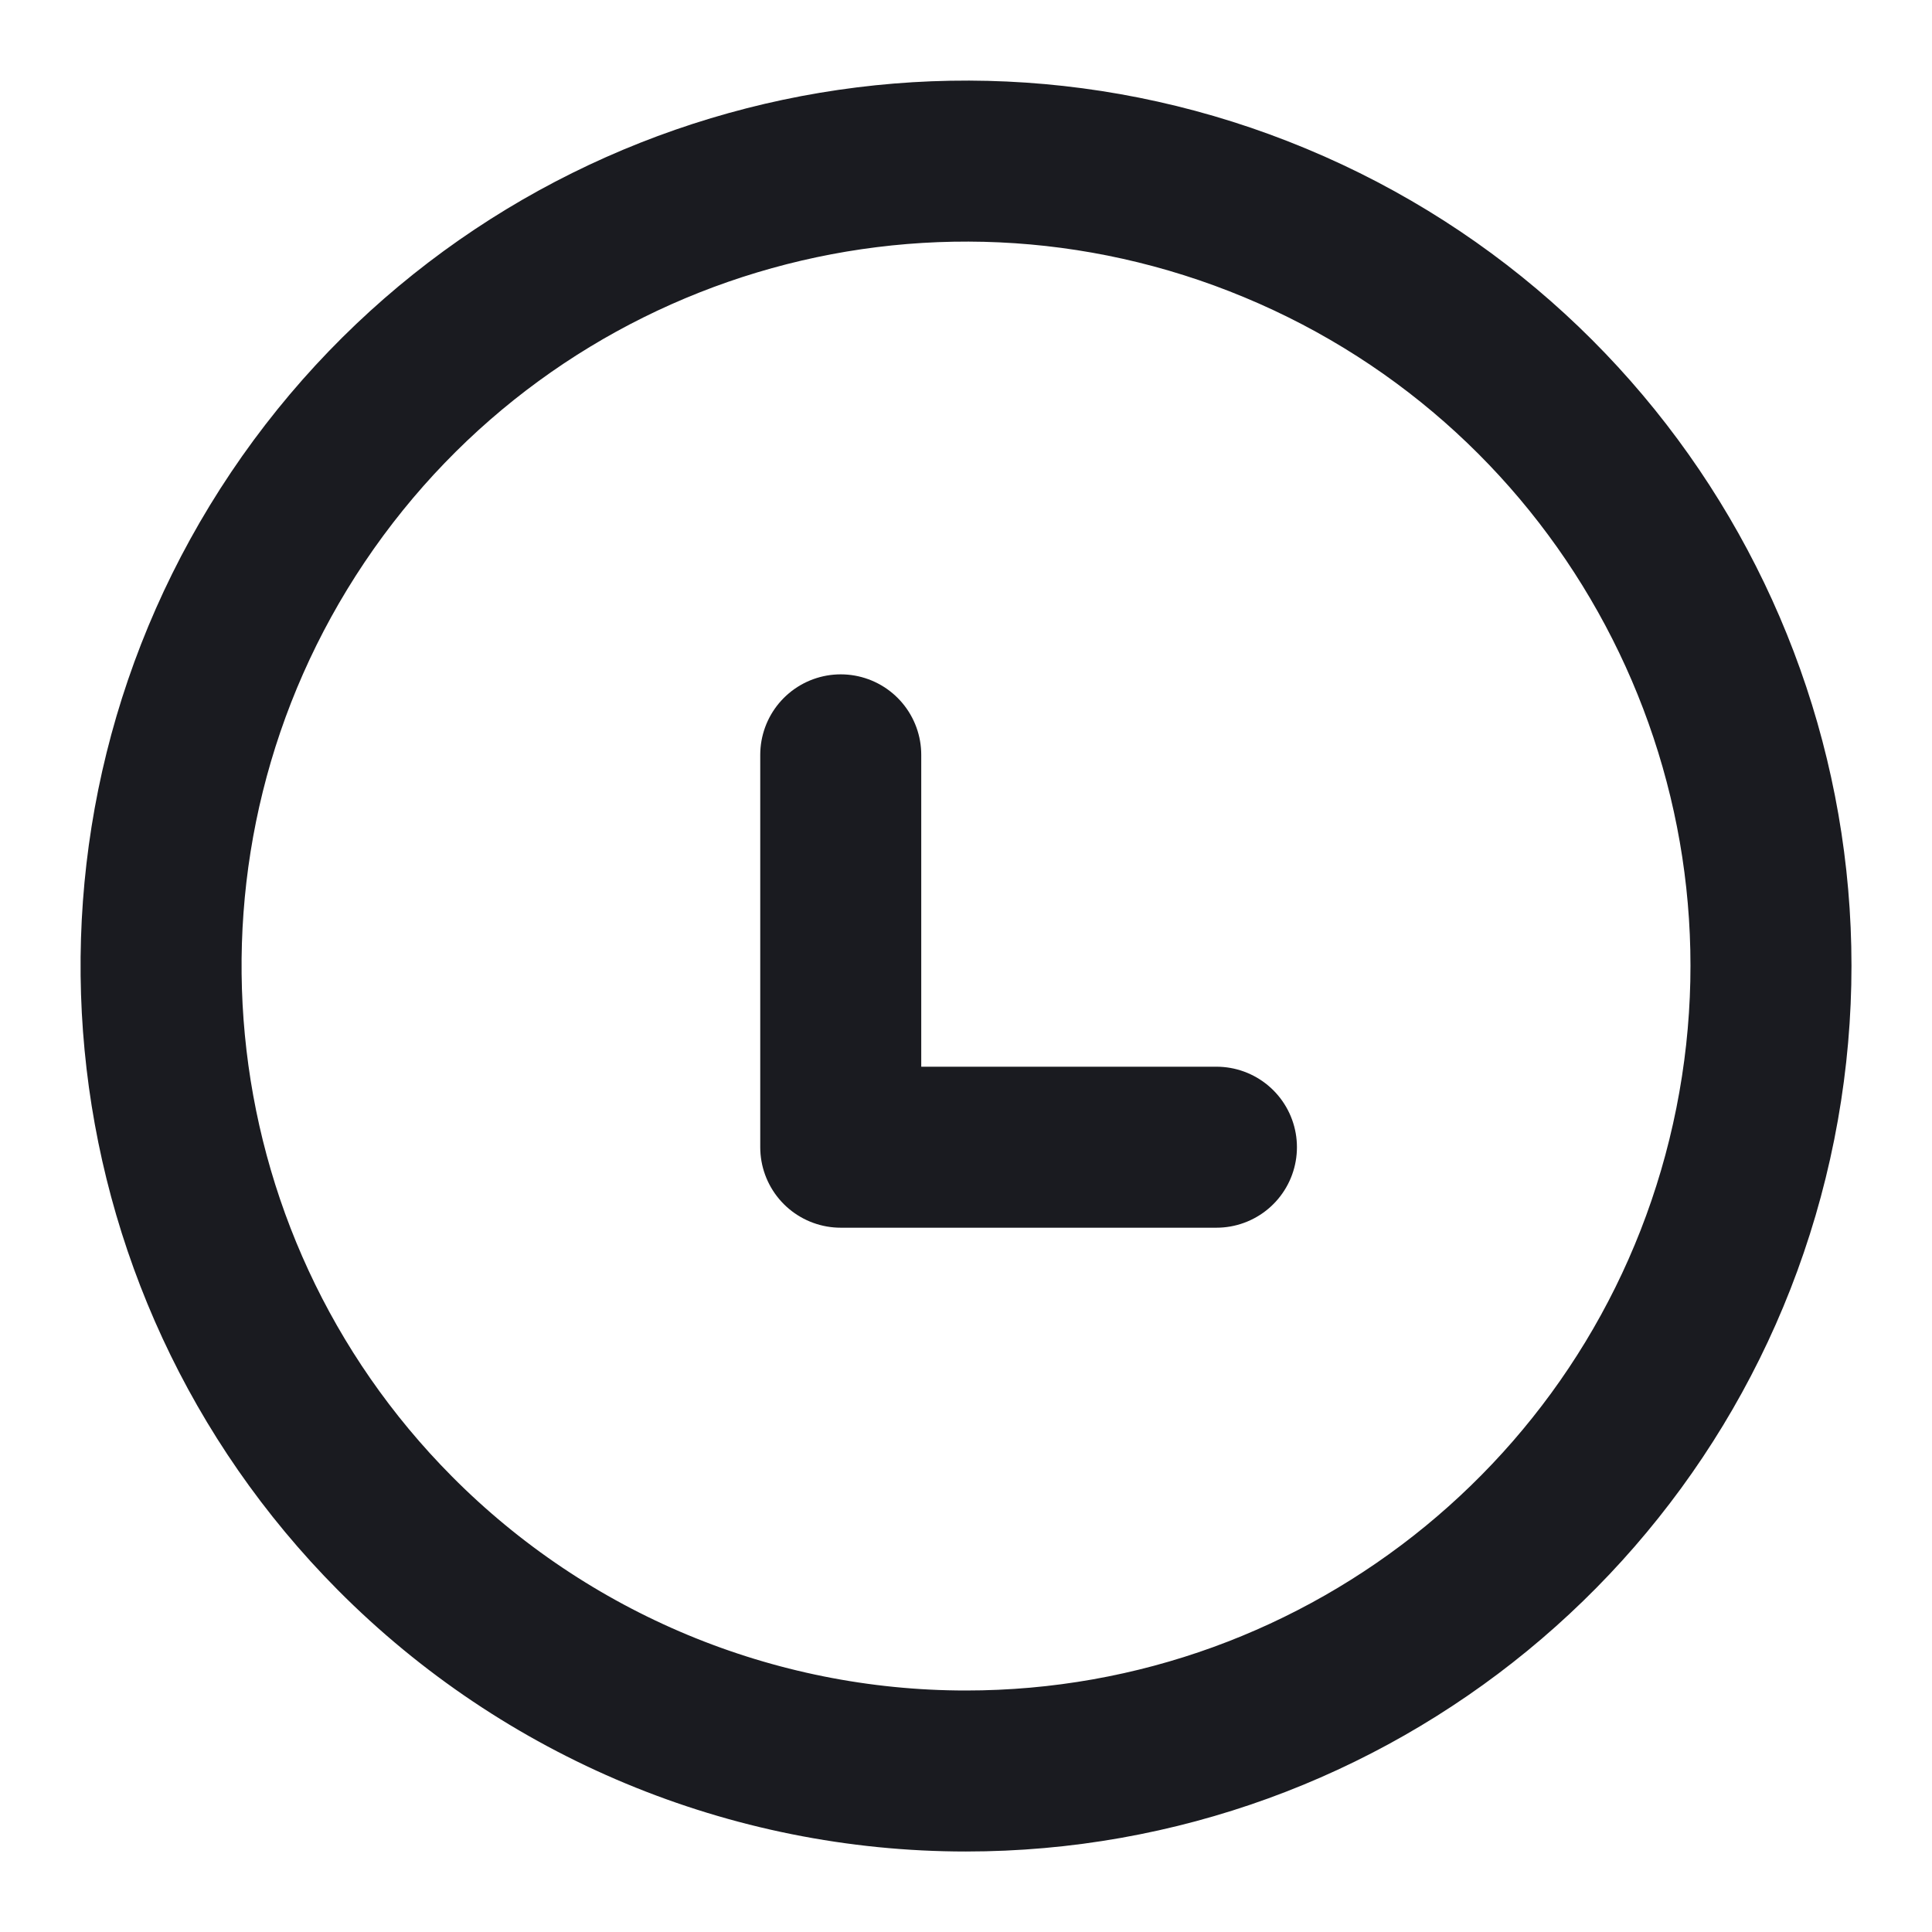
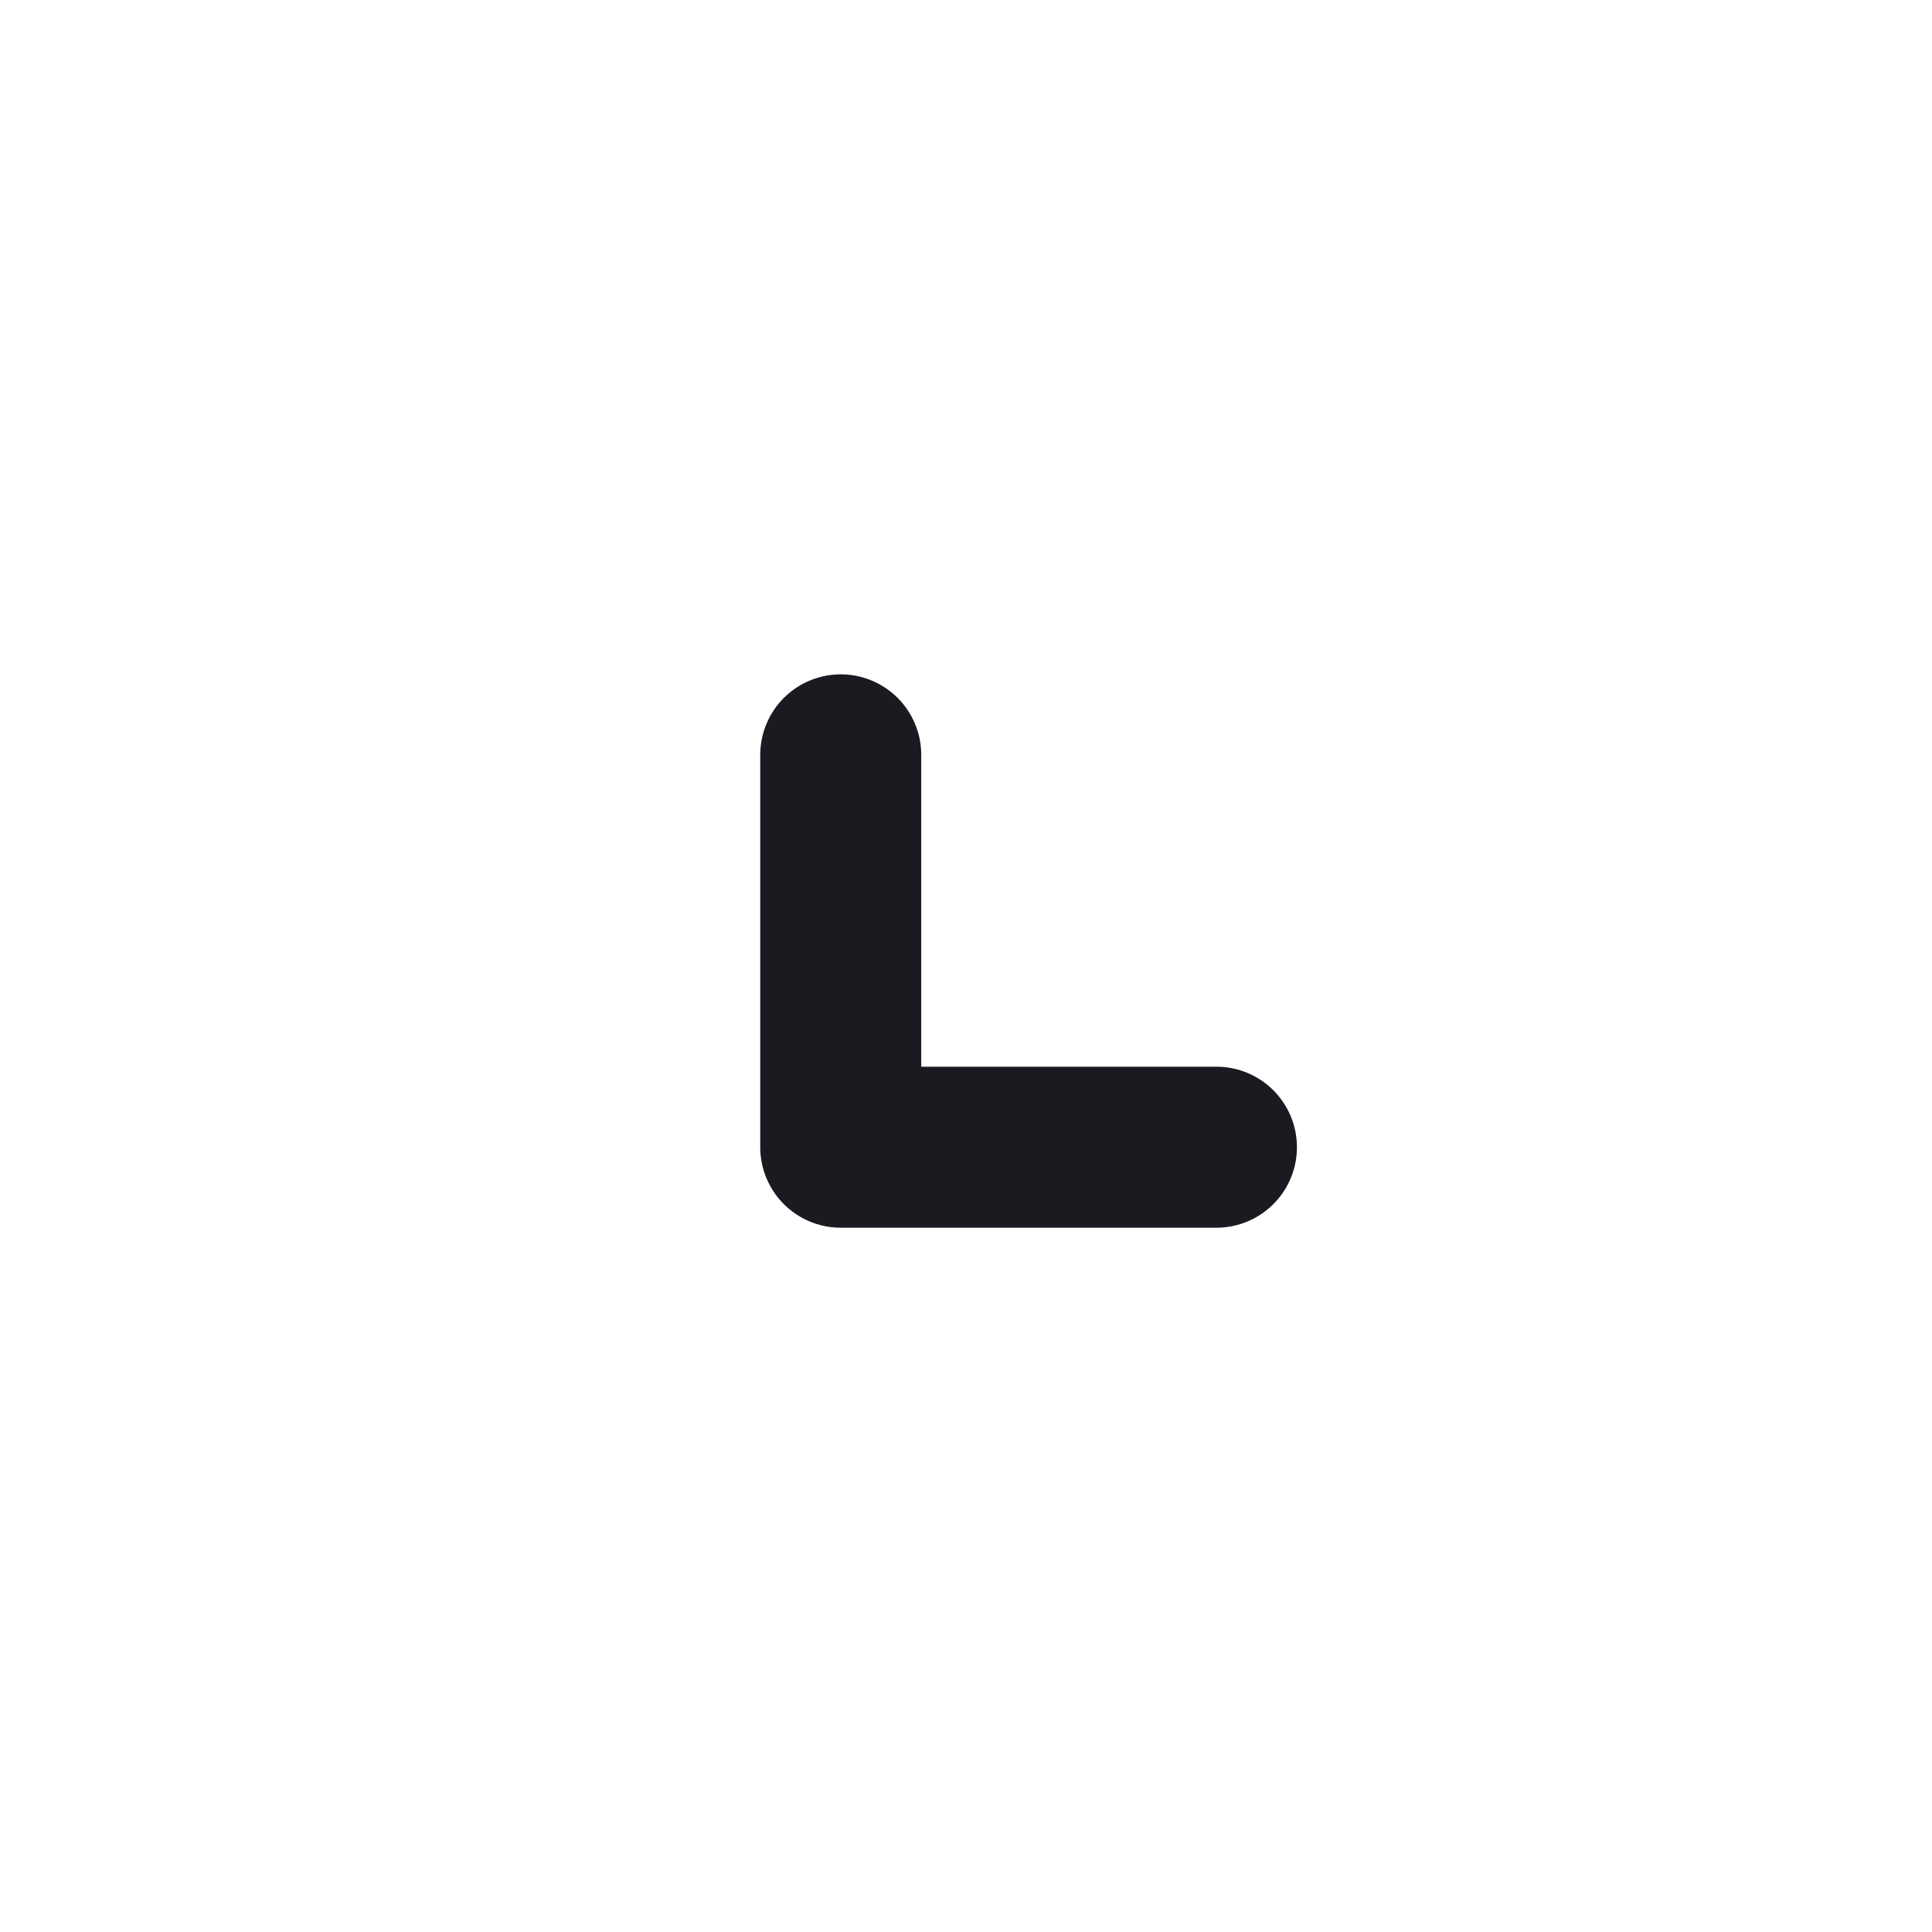
<svg xmlns="http://www.w3.org/2000/svg" width="24" height="24" viewBox="0 0 24 24" fill="none">
-   <path fill-rule="evenodd" clip-rule="evenodd" d="M11.999 22C16.767 22 20.871 18.635 21.805 13.96C22.739 9.286 20.244 4.601 15.842 2.77C11.441 0.938 6.359 2.468 3.7 6.425C1.042 10.382 1.546 15.665 4.906 19.047C6.783 20.937 9.336 22 11.999 22Z" stroke="#1A1B20" stroke-width="2" stroke-linecap="round" stroke-linejoin="round" />
  <path d="M10.444 9.377V14.251H15.111" stroke="#1A1B20" stroke-width="2" stroke-linecap="round" stroke-linejoin="round" />
</svg>